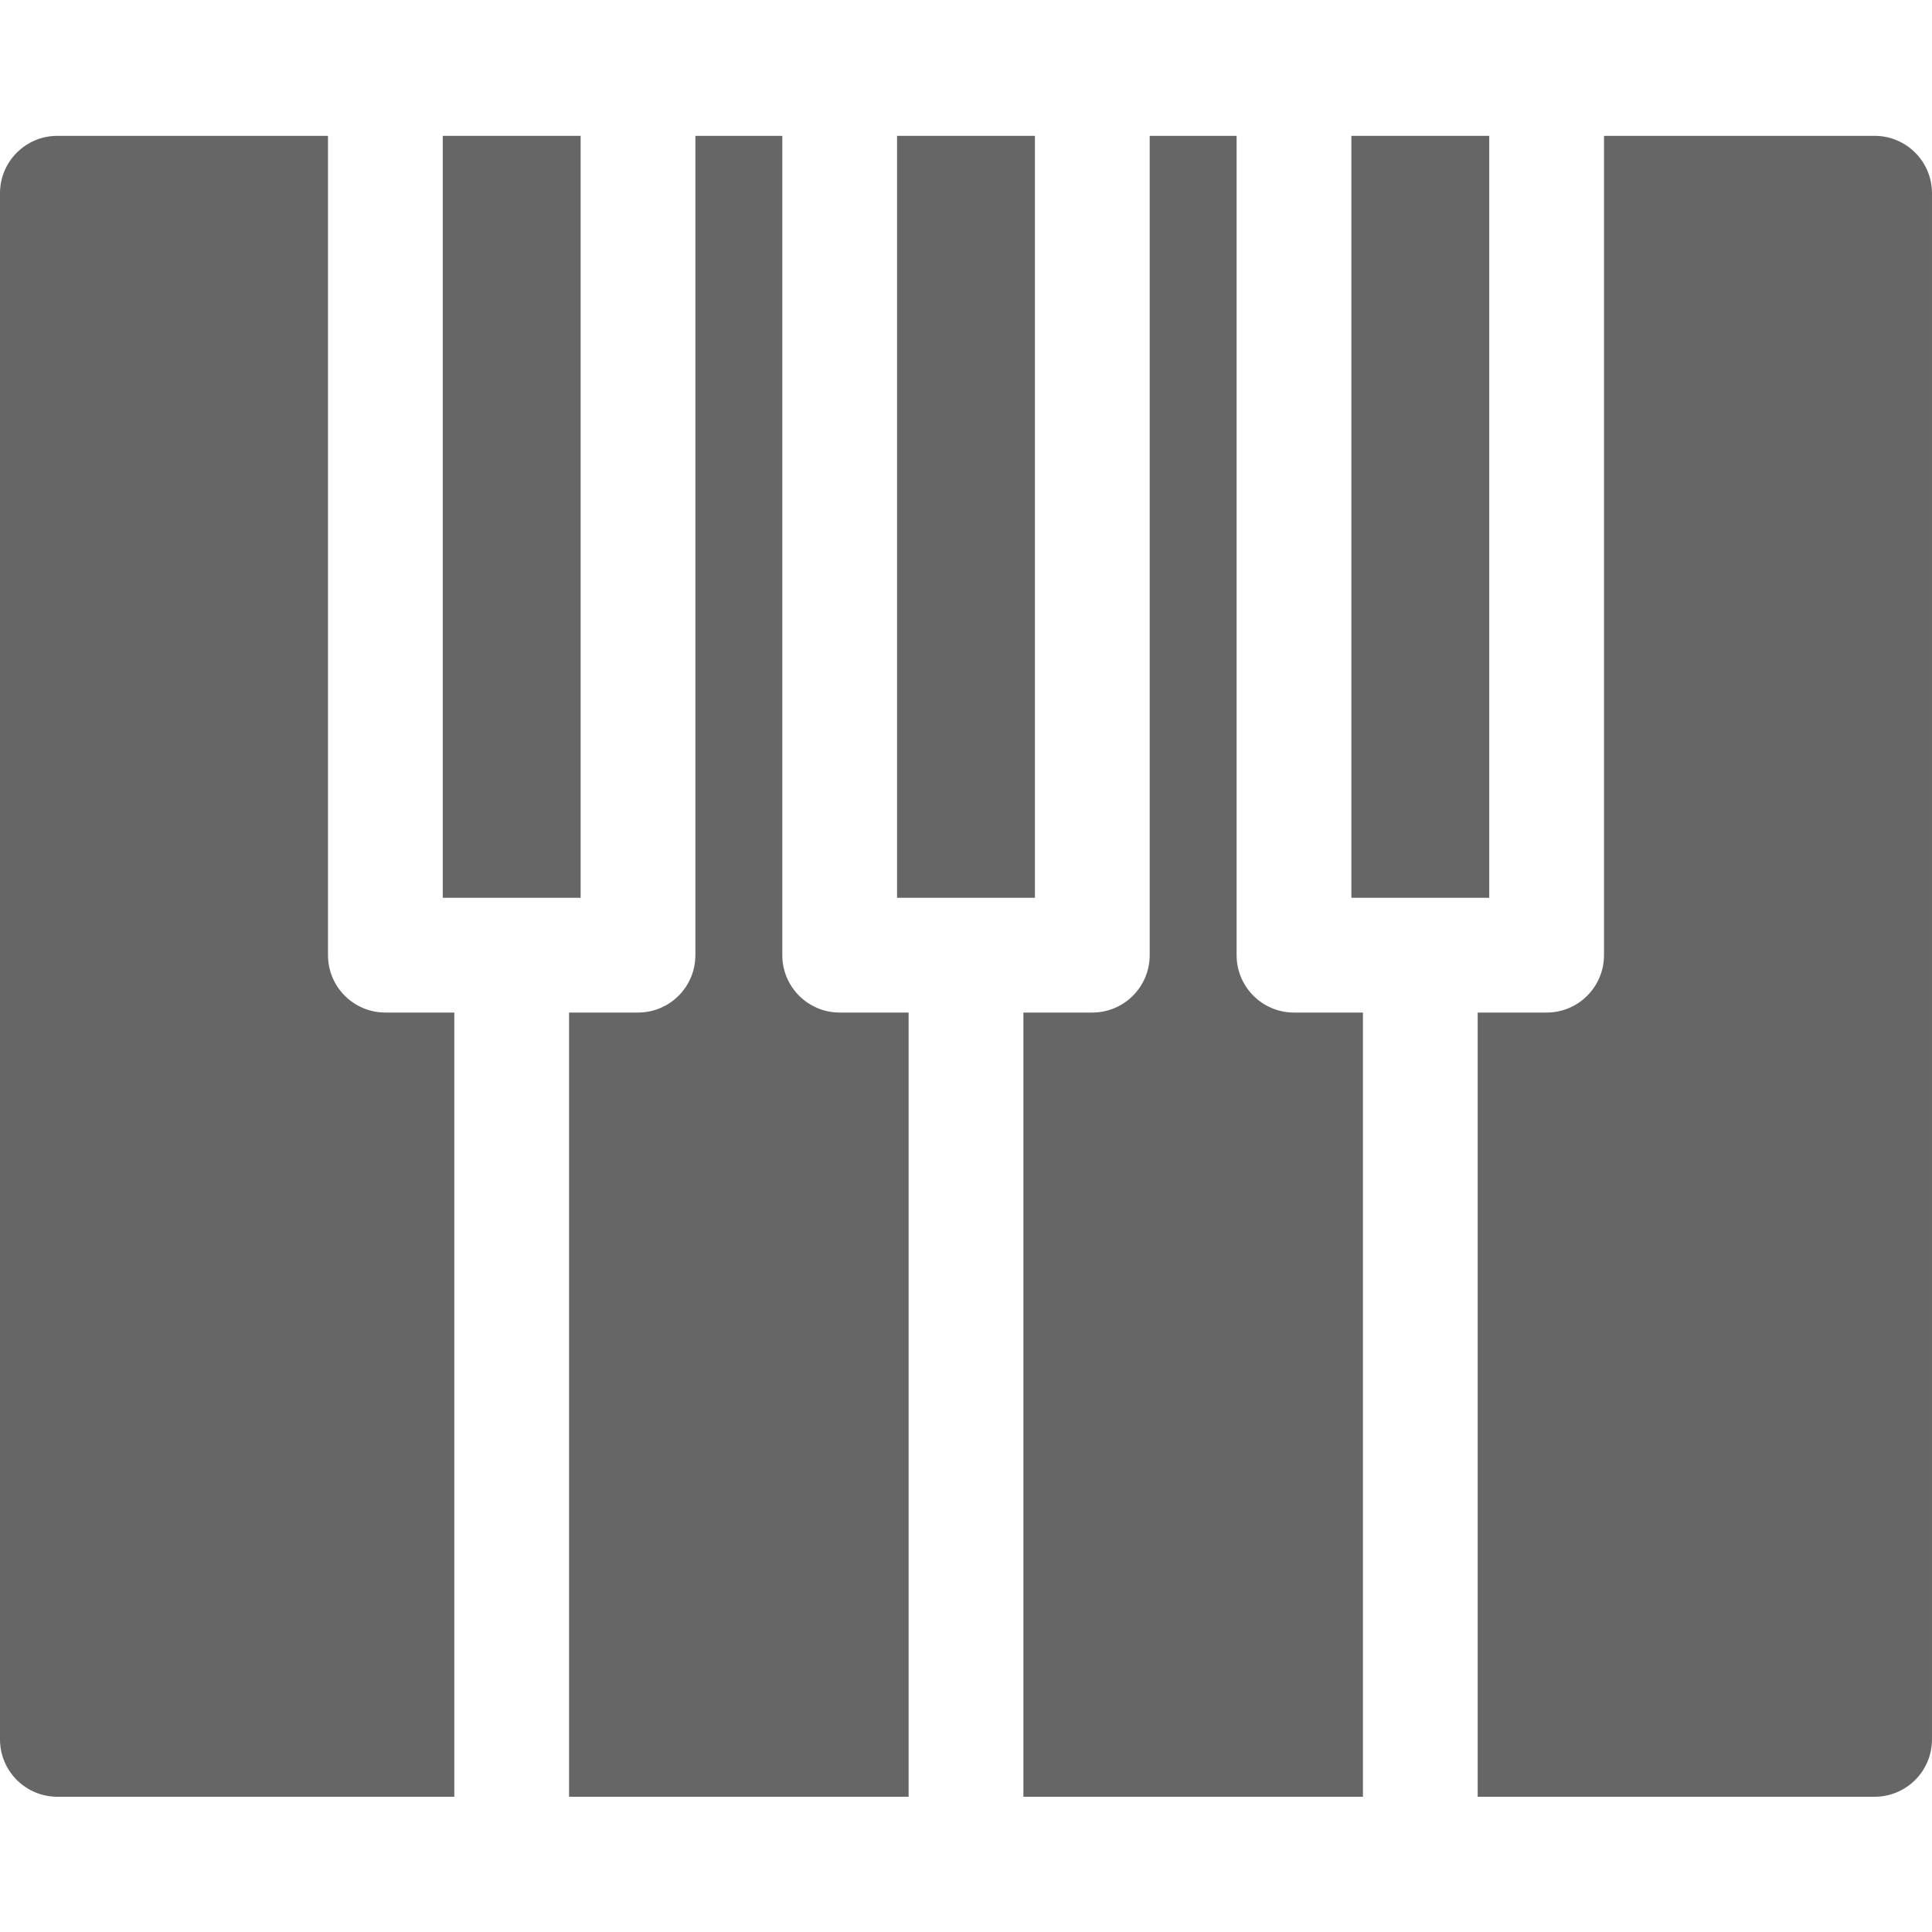
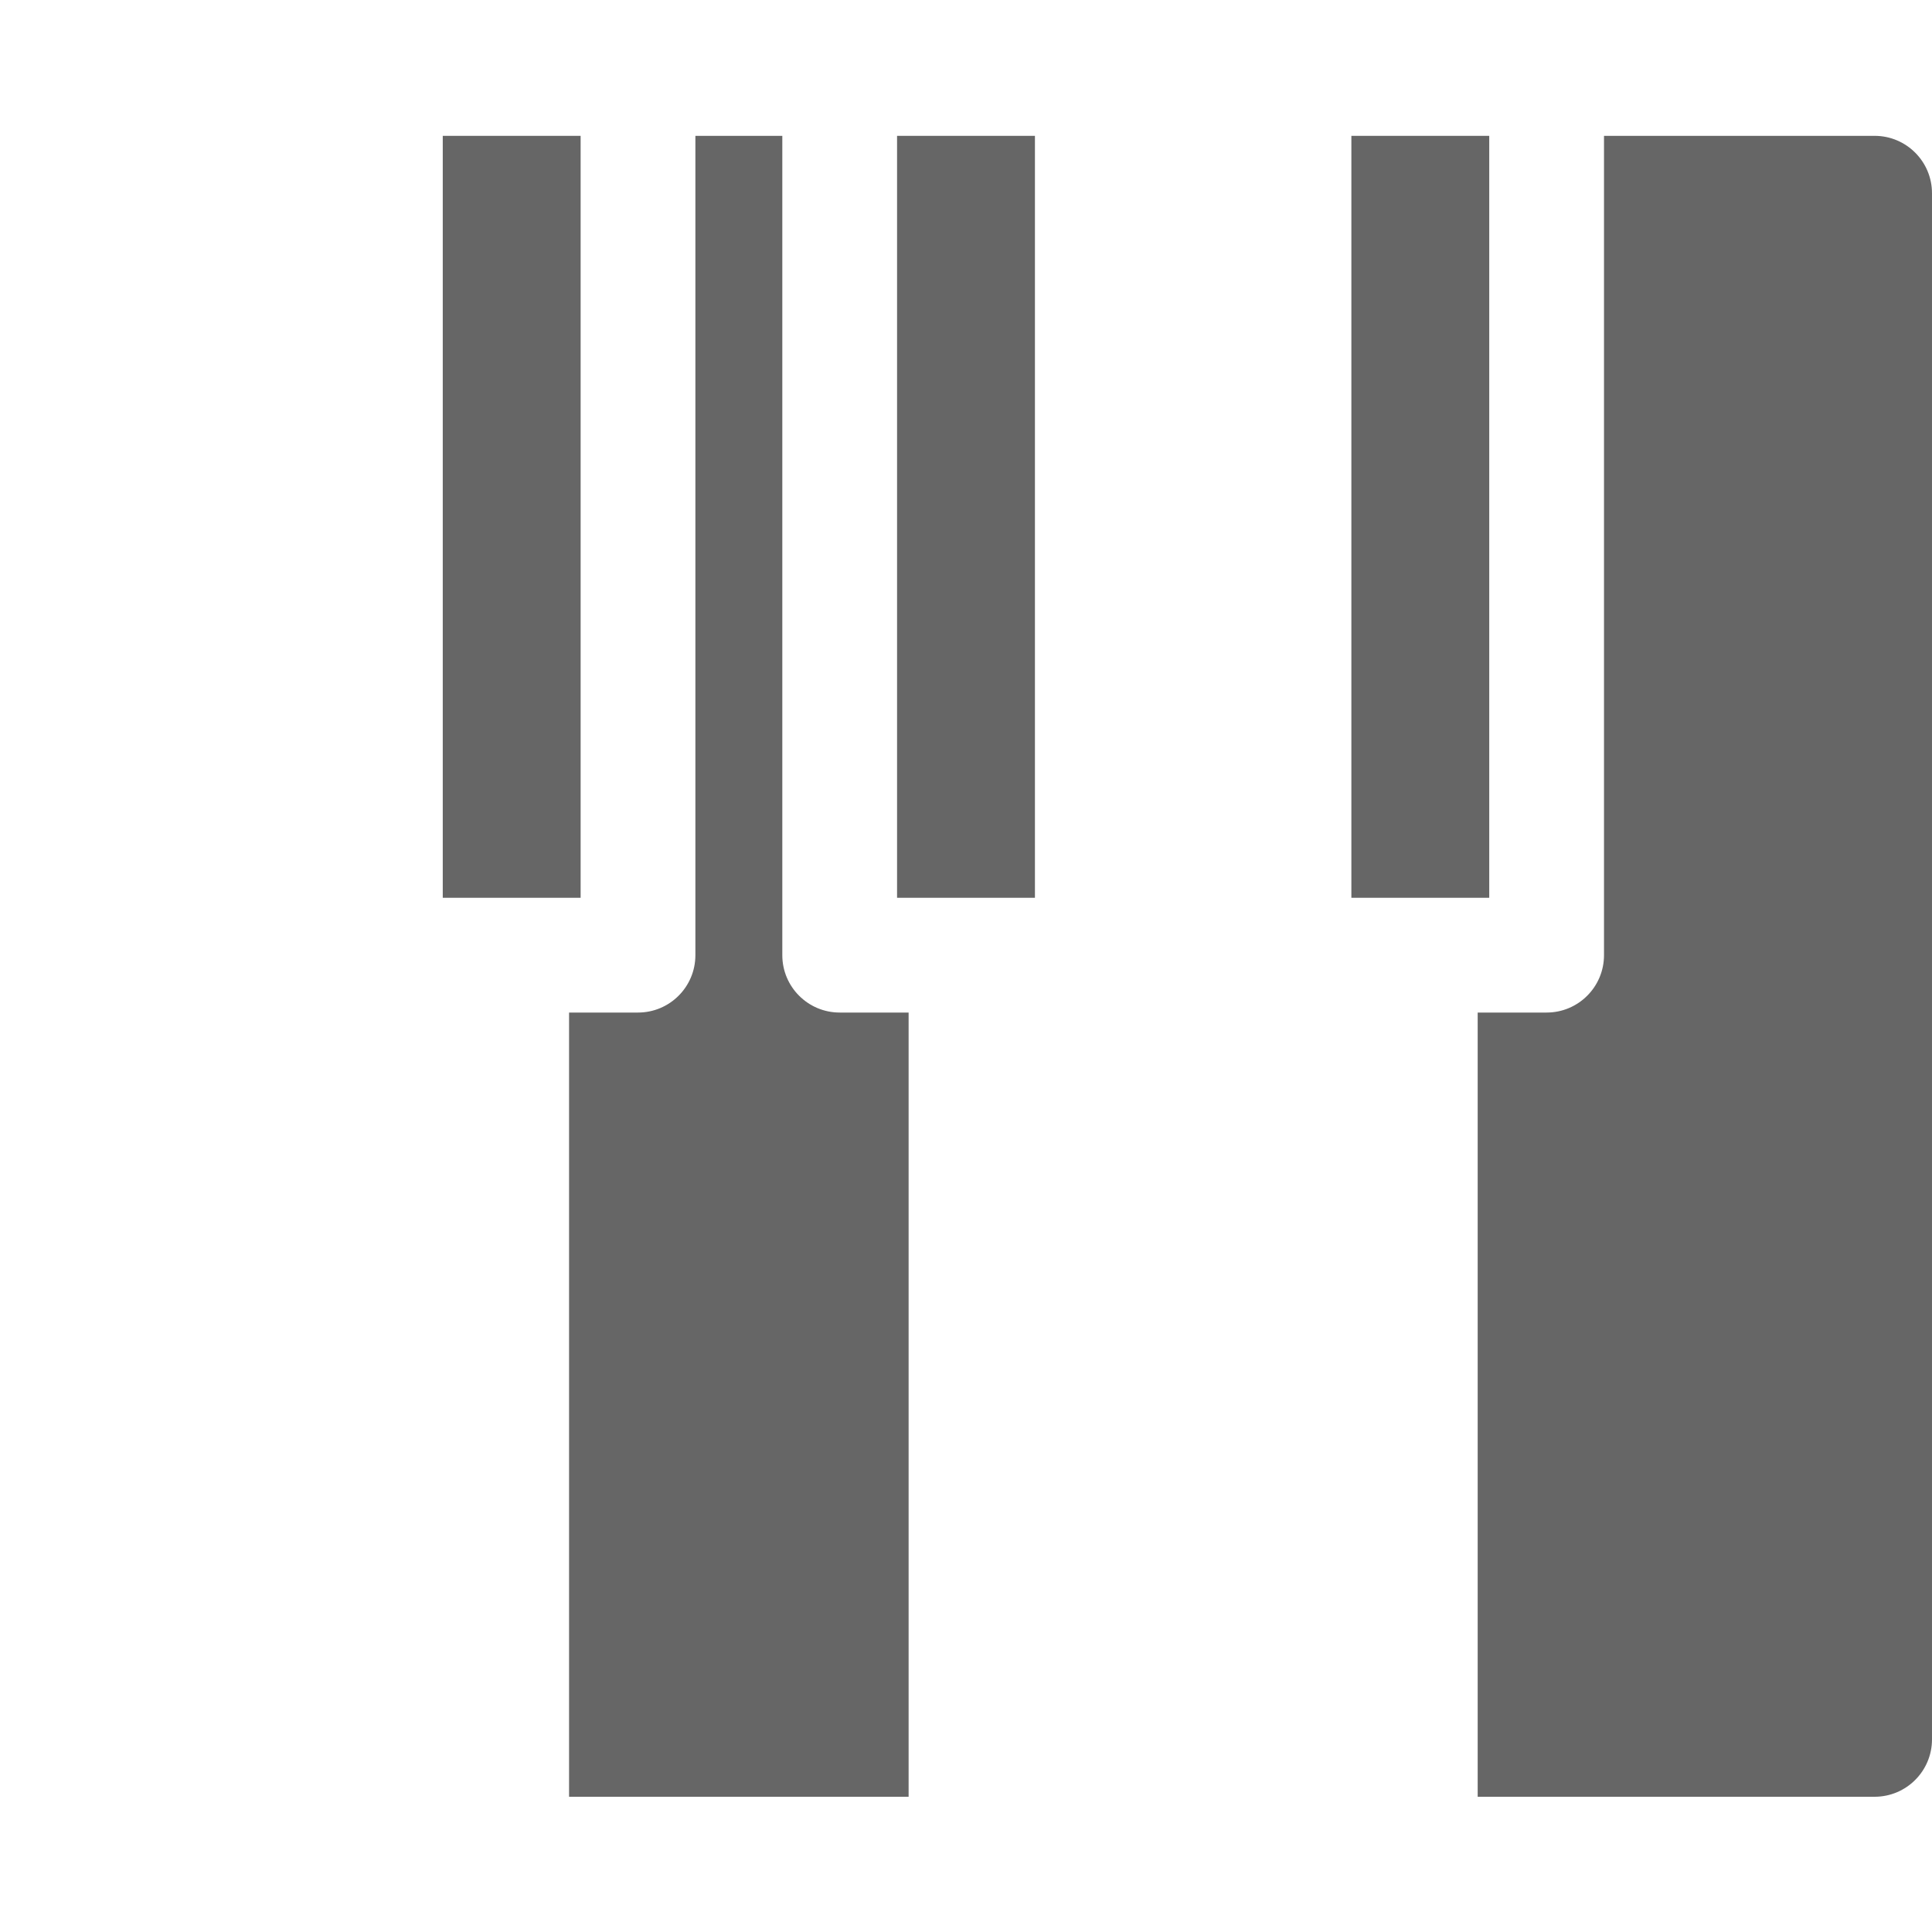
<svg xmlns="http://www.w3.org/2000/svg" height="512pt" viewBox="0 -36 512 512" width="512pt">
  <path fill="rgba(0, 0, 0, 0.6)" d="m496.793 0h-71.715v217.129c0 8.398-6.809 15.207-15.207 15.207h-18.27v207.824h105.191c8.398 0 15.207-6.809 15.207-15.203v-409.75c0-8.398-6.809-15.207-15.207-15.207zm0 0" />
-   <path fill="rgba(0, 0, 0, 0.6)" d="m342.922 232.336c-8.398 0-15.207-6.809-15.207-15.207v-217.129h-23.035v217.129c0 8.398-6.809 15.207-15.207 15.207h-18.266v207.824h89.984v-207.824zm0 0" />
  <path fill="rgba(0, 0, 0, 0.6)" d="m222.527 232.336c-8.398 0-15.207-6.809-15.207-15.207v-217.129h-23.035v217.129c0 8.398-6.809 15.207-15.207 15.207h-18.27v207.824h89.984v-207.824zm0 0" />
-   <path fill="rgba(0, 0, 0, 0.6)" d="m102.129 232.336c-8.398 0-15.207-6.809-15.207-15.207v-217.129h-71.715c-8.398 0-15.207 6.809-15.207 15.207v409.75c0 8.395 6.809 15.203 15.207 15.203h105.191v-207.824zm0 0" />
  <path fill="rgba(0, 0, 0, 0.6)" d="m358.129 0h36.535v201.922h-36.535zm0 0" />
  <path fill="rgba(0, 0, 0, 0.6)" d="m237.73 0h36.539v201.922h-36.539zm0 0" />
  <path fill="rgba(0, 0, 0, 0.6)" d="m117.336 0h36.535v201.922h-36.535zm0 0" />
</svg>